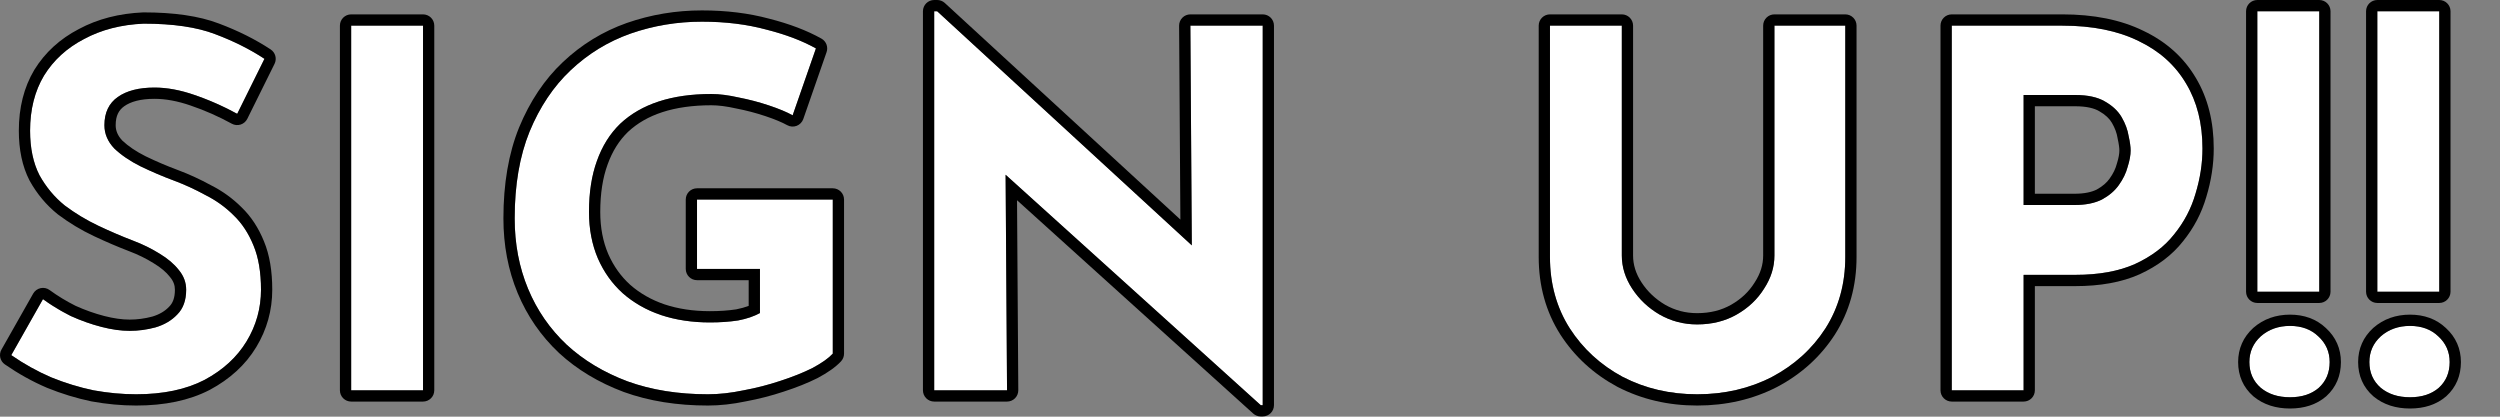
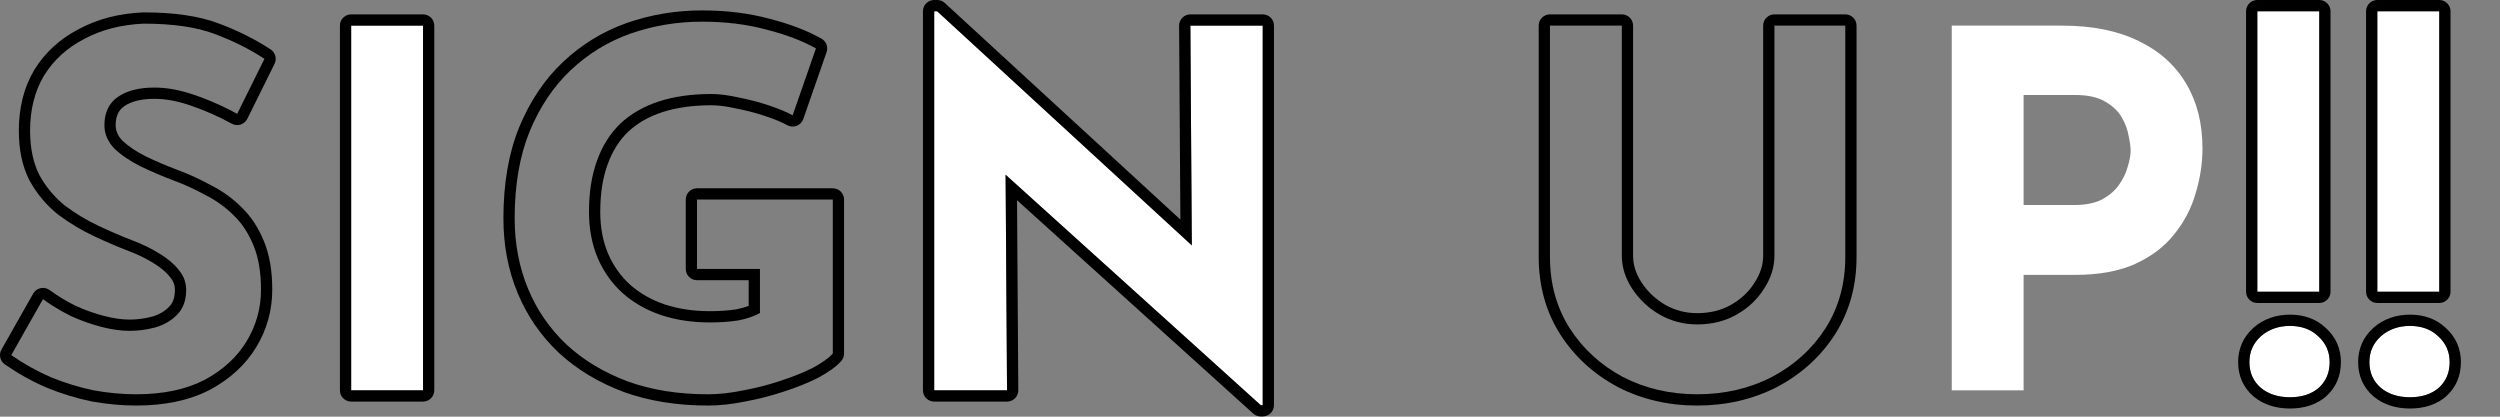
<svg xmlns="http://www.w3.org/2000/svg" width="222" height="37" viewBox="0 0 222 37" fill="none">
  <rect x="0" y="0" width="222" height="37" fill="#808080" stroke="none" />
  <path d="M211.106 1H216.606V25.904H211.106V1ZM214.01 35.276C212.954 35.276 212.089 34.997 211.414 34.44C210.74 33.853 210.402 33.091 210.402 32.152C210.402 31.243 210.74 30.48 211.414 29.864C212.118 29.248 212.984 28.94 214.01 28.94C215.037 28.94 215.873 29.248 216.518 29.864C217.193 30.48 217.53 31.243 217.53 32.152C217.53 33.091 217.208 33.853 216.562 34.44C215.917 34.997 215.066 35.276 214.01 35.276Z" fill="white" />
  <path d="M200.45 1H205.95V25.904H200.45V1ZM203.354 35.276C202.298 35.276 201.433 34.997 200.758 34.44C200.083 33.853 199.746 33.091 199.746 32.152C199.746 31.243 200.083 30.48 200.758 29.864C201.462 29.248 202.327 28.94 203.354 28.94C204.381 28.94 205.217 29.248 205.862 29.864C206.537 30.48 206.874 31.243 206.874 32.152C206.874 33.091 206.551 33.853 205.906 34.44C205.261 34.997 204.41 35.276 203.354 35.276Z" fill="white" />
  <path d="M183.128 2.276C185.798 2.276 188.056 2.731 189.904 3.64C191.752 4.52 193.16 5.782 194.128 7.424C195.096 9.038 195.58 10.959 195.58 13.188C195.58 14.508 195.375 15.843 194.964 17.192C194.583 18.512 193.952 19.715 193.072 20.8C192.222 21.886 191.063 22.766 189.596 23.44C188.159 24.086 186.384 24.408 184.272 24.408H179.696V34.66H173.316V2.276H183.128ZM184.228 18.204C185.196 18.204 186.003 18.043 186.648 17.72C187.294 17.368 187.792 16.943 188.144 16.444C188.526 15.916 188.79 15.374 188.936 14.816C189.112 14.259 189.2 13.775 189.2 13.364C189.2 13.042 189.142 12.616 189.024 12.088C188.936 11.531 188.731 10.974 188.408 10.416C188.086 9.859 187.587 9.39 186.912 9.008C186.267 8.627 185.387 8.436 184.272 8.436H179.696V18.204H184.228Z" fill="white" />
-   <path d="M144.017 22.692C144.017 23.719 144.325 24.702 144.941 25.64C145.557 26.579 146.363 27.342 147.361 27.928C148.387 28.515 149.502 28.808 150.705 28.808C152.025 28.808 153.198 28.515 154.225 27.928C155.251 27.342 156.058 26.579 156.645 25.64C157.261 24.702 157.569 23.719 157.569 22.692V2.276H163.861V22.824C163.861 25.2 163.274 27.312 162.101 29.16C160.927 30.979 159.343 32.416 157.349 33.472C155.354 34.499 153.139 35.012 150.705 35.012C148.299 35.012 146.099 34.499 144.105 33.472C142.139 32.416 140.57 30.979 139.397 29.16C138.223 27.312 137.637 25.2 137.637 22.824V2.276H144.017V22.692Z" fill="white" />
  <path d="M111.953 35.98L87.401 13.804L89.293 14.86L89.425 34.66H82.957V1H83.221L107.245 23.088L105.837 22.472L105.705 2.276H112.129V35.98H111.953Z" fill="white" />
-   <path d="M73.951 31.404C73.57 31.815 72.969 32.24 72.147 32.68C71.326 33.091 70.373 33.472 69.287 33.824C68.231 34.176 67.146 34.455 66.031 34.66C64.916 34.895 63.861 35.012 62.863 35.012C60.223 35.012 57.847 34.631 55.735 33.868C53.623 33.076 51.819 31.991 50.323 30.612C48.827 29.204 47.683 27.547 46.891 25.64C46.099 23.734 45.703 21.651 45.703 19.392C45.703 16.43 46.143 13.863 47.023 11.692C47.932 9.492 49.15 7.674 50.675 6.236C52.23 4.77 54.005 3.684 55.999 2.98C58.023 2.276 60.135 1.924 62.335 1.924C64.418 1.924 66.325 2.159 68.055 2.628C69.786 3.068 71.252 3.626 72.455 4.3L70.387 10.24C69.859 9.947 69.155 9.654 68.275 9.36C67.395 9.067 66.501 8.832 65.591 8.656C64.682 8.451 63.875 8.348 63.171 8.348C61.411 8.348 59.856 8.568 58.507 9.008C57.158 9.448 56.014 10.108 55.075 10.988C54.166 11.868 53.477 12.968 53.007 14.288C52.538 15.579 52.303 17.09 52.303 18.82C52.303 20.346 52.567 21.724 53.095 22.956C53.623 24.159 54.356 25.186 55.295 26.036C56.263 26.887 57.392 27.532 58.683 27.972C60.003 28.412 61.455 28.632 63.039 28.632C63.949 28.632 64.784 28.574 65.547 28.456C66.31 28.31 66.955 28.09 67.483 27.796V23.88H61.895V17.72H73.951V31.404Z" fill="white" />
  <path d="M31.184 2.276H37.564V34.66H31.184V2.276Z" fill="white" />
-   <path d="M21.064 10.108C19.832 9.433 18.571 8.876 17.28 8.436C16.019 7.996 14.831 7.776 13.716 7.776C12.337 7.776 11.252 8.055 10.46 8.612C9.668 9.169 9.272 10.005 9.272 11.12C9.272 11.883 9.565 12.572 10.152 13.188C10.768 13.775 11.545 14.303 12.484 14.772C13.452 15.241 14.449 15.667 15.476 16.048C16.415 16.4 17.339 16.825 18.248 17.324C19.187 17.793 20.023 18.395 20.756 19.128C21.489 19.832 22.076 20.727 22.516 21.812C22.956 22.868 23.176 24.173 23.176 25.728C23.176 27.371 22.751 28.896 21.9 30.304C21.049 31.712 19.803 32.856 18.16 33.736C16.517 34.587 14.493 35.012 12.088 35.012C10.856 35.012 9.595 34.895 8.304 34.66C7.043 34.396 5.796 34.015 4.564 33.516C3.332 32.988 2.144 32.328 1 31.536L3.816 26.564C4.579 27.121 5.4 27.62 6.28 28.06C7.189 28.471 8.099 28.793 9.008 29.028C9.917 29.263 10.753 29.38 11.516 29.38C12.279 29.38 13.041 29.277 13.804 29.072C14.596 28.837 15.241 28.456 15.74 27.928C16.268 27.4 16.532 26.667 16.532 25.728C16.532 25.083 16.312 24.496 15.872 23.968C15.461 23.44 14.889 22.956 14.156 22.516C13.452 22.076 12.675 21.695 11.824 21.372C10.827 20.991 9.8 20.551 8.744 20.052C7.688 19.553 6.691 18.952 5.752 18.248C4.843 17.515 4.095 16.62 3.508 15.564C2.951 14.479 2.672 13.159 2.672 11.604C2.672 9.727 3.083 8.099 3.904 6.72C4.755 5.341 5.943 4.256 7.468 3.464C8.993 2.643 10.753 2.188 12.748 2.1C15.359 2.1 17.471 2.408 19.084 3.024C20.727 3.64 22.193 4.373 23.484 5.224L21.064 10.108Z" fill="white" />
  <path fill-rule="evenodd" clip-rule="evenodd" d="M210.106 1C210.106 0.448 210.554 0 211.106 0H216.606C217.159 0 217.606 0.448 217.606 1V25.904C217.606 26.456 217.159 26.904 216.606 26.904H211.106C210.554 26.904 210.106 26.456 210.106 25.904V1ZM210.777 35.211C210.771 35.206 210.765 35.2 210.758 35.195C209.853 34.407 209.402 33.364 209.402 32.152C209.402 30.96 209.859 29.93 210.74 29.125L210.756 29.111C211.66 28.32 212.767 27.94 214.01 27.94C215.249 27.94 216.342 28.318 217.201 29.133C218.076 29.936 218.53 30.964 218.53 32.152C218.53 33.348 218.106 34.388 217.235 35.18C217.229 35.186 217.222 35.191 217.216 35.197C216.349 35.946 215.247 36.276 214.01 36.276C212.772 36.276 211.666 35.945 210.777 35.211ZM216.518 29.864C215.873 29.248 215.037 28.94 214.01 28.94C212.984 28.94 212.118 29.248 211.414 29.864C210.74 30.48 210.402 31.243 210.402 32.152C210.402 33.091 210.74 33.853 211.414 34.44C212.089 34.997 212.954 35.276 214.01 35.276C215.066 35.276 215.917 34.997 216.562 34.44C217.208 33.853 217.53 33.091 217.53 32.152C217.53 31.243 217.193 30.48 216.518 29.864ZM211.106 1V25.904H216.606V1H211.106Z" fill="black" />
  <path fill-rule="evenodd" clip-rule="evenodd" d="M199.45 1C199.45 0.448 199.898 0 200.45 0H205.95C206.502 0 206.95 0.448 206.95 1V25.904C206.95 26.456 206.502 26.904 205.95 26.904H200.45C199.898 26.904 199.45 26.456 199.45 25.904V1ZM200.121 35.211C200.115 35.206 200.108 35.2 200.102 35.195C199.197 34.407 198.746 33.364 198.746 32.152C198.746 30.96 199.203 29.93 200.084 29.125L200.1 29.111C201.004 28.32 202.111 27.94 203.354 27.94C204.592 27.94 205.686 28.318 206.544 29.133C207.42 29.936 207.874 30.964 207.874 32.152C207.874 33.348 207.45 34.388 206.579 35.18C206.572 35.186 206.566 35.191 206.56 35.197C205.692 35.946 204.591 36.276 203.354 36.276C202.116 36.276 201.01 35.945 200.121 35.211ZM205.862 29.864C205.217 29.248 204.381 28.94 203.354 28.94C202.327 28.94 201.462 29.248 200.758 29.864C200.083 30.48 199.746 31.243 199.746 32.152C199.746 33.091 200.083 33.853 200.758 34.44C201.433 34.997 202.298 35.276 203.354 35.276C204.41 35.276 205.261 34.997 205.906 34.44C206.551 33.853 206.874 33.091 206.874 32.152C206.874 31.243 206.537 30.48 205.862 29.864ZM200.45 1V25.904H205.95V1H200.45Z" fill="black" />
-   <path fill-rule="evenodd" clip-rule="evenodd" d="M189.904 3.64C188.056 2.731 185.798 2.276 183.128 2.276H173.316V34.66H179.696V24.408H184.272C186.384 24.408 188.159 24.086 189.596 23.44C191.063 22.766 192.222 21.886 193.072 20.8C193.952 19.715 194.583 18.512 194.964 17.192C195.375 15.843 195.58 14.508 195.58 13.188C195.58 10.959 195.096 9.038 194.128 7.424C193.16 5.782 191.752 4.52 189.904 3.64ZM194.989 6.915C196.064 8.709 196.58 10.814 196.58 13.188C196.58 14.611 196.359 16.042 195.923 17.477C195.505 18.922 194.813 20.24 193.854 21.424C192.891 22.651 191.598 23.62 190.014 24.349L190.006 24.353C188.404 25.072 186.48 25.408 184.272 25.408H180.696V34.66C180.696 35.213 180.249 35.66 179.696 35.66H173.316C172.764 35.66 172.316 35.213 172.316 34.66V2.276C172.316 1.724 172.764 1.276 173.316 1.276H183.128C185.904 1.276 188.321 1.748 190.34 2.74C192.351 3.699 193.913 5.09 194.989 6.915ZM186.648 17.72C186.003 18.043 185.196 18.204 184.228 18.204H179.696V8.436H184.272C185.387 8.436 186.267 8.627 186.912 9.008C187.587 9.39 188.086 9.859 188.408 10.416C188.731 10.974 188.936 11.531 189.024 12.088C189.142 12.616 189.2 13.042 189.2 13.364C189.2 13.775 189.112 14.259 188.936 14.816C188.79 15.374 188.526 15.916 188.144 16.444C187.792 16.943 187.294 17.368 186.648 17.72ZM186.186 16.834C185.72 17.063 185.082 17.204 184.228 17.204H180.696V9.436H184.272C185.289 9.436 185.97 9.613 186.404 9.869L186.42 9.879C186.971 10.19 187.326 10.543 187.543 10.917C187.813 11.383 187.97 11.825 188.037 12.244C188.04 12.265 188.044 12.285 188.048 12.305C188.159 12.803 188.2 13.147 188.2 13.364C188.2 13.64 188.14 14.018 187.983 14.515C187.978 14.531 187.973 14.546 187.969 14.562C187.858 14.986 187.652 15.418 187.334 15.859L187.327 15.868C187.082 16.215 186.715 16.542 186.186 16.834Z" fill="black" />
  <path fill-rule="evenodd" clip-rule="evenodd" d="M144.941 25.64C144.325 24.702 144.017 23.719 144.017 22.692V2.276H137.637V22.824C137.637 25.2 138.223 27.312 139.397 29.16C140.57 30.979 142.139 32.416 144.105 33.472C146.099 34.499 148.299 35.012 150.705 35.012C153.139 35.012 155.354 34.499 157.349 33.472C159.343 32.416 160.927 30.979 162.101 29.16C163.274 27.312 163.861 25.2 163.861 22.824V2.276H157.569V22.692C157.569 23.719 157.261 24.702 156.645 25.64C156.058 26.579 155.251 27.342 154.225 27.928C153.198 28.515 152.025 28.808 150.705 28.808C149.502 28.808 148.387 28.515 147.361 27.928C146.363 27.342 145.557 26.579 144.941 25.64ZM147.862 27.063C146.996 26.552 146.305 25.896 145.777 25.092C145.257 24.3 145.017 23.506 145.017 22.692V2.276C145.017 1.724 144.569 1.276 144.017 1.276H137.637C137.084 1.276 136.637 1.724 136.637 2.276V22.824C136.637 25.373 137.269 27.674 138.552 29.696L138.556 29.703C139.824 31.668 141.522 33.22 143.631 34.353L143.647 34.361C145.793 35.466 148.152 36.012 150.705 36.012C153.285 36.012 155.658 35.467 157.806 34.362L157.817 34.356C159.956 33.224 161.671 31.671 162.941 29.703L162.945 29.696C164.229 27.674 164.861 25.373 164.861 22.824V2.276C164.861 1.724 164.413 1.276 163.861 1.276H157.569C157.016 1.276 156.569 1.724 156.569 2.276V22.692C156.569 23.506 156.328 24.3 155.809 25.092L155.797 25.11C155.304 25.899 154.622 26.55 153.729 27.06C152.87 27.551 151.871 27.808 150.705 27.808C149.675 27.808 148.734 27.56 147.862 27.063Z" fill="black" />
  <path fill-rule="evenodd" clip-rule="evenodd" d="M111.953 36.98C111.705 36.98 111.467 36.888 111.283 36.722L90.312 17.781L90.425 34.653C90.427 34.92 90.322 35.176 90.135 35.365C89.947 35.554 89.691 35.66 89.425 35.66H82.957C82.405 35.66 81.957 35.212 81.957 34.66V1C81.957 0.448 82.405 0 82.957 0H83.221C83.472 0 83.713 0.094 83.898 0.264L104.818 19.498L104.705 2.283C104.703 2.016 104.808 1.76 104.996 1.571C105.183 1.382 105.439 1.276 105.705 1.276H112.129C112.681 1.276 113.129 1.724 113.129 2.276V35.98C113.129 36.532 112.681 36.98 112.129 36.98H111.953ZM105.833 21.789L83.221 1H82.957V34.66H89.425L89.297 15.517L111.953 35.98H112.129V2.276H105.705L105.833 21.789Z" fill="black" />
  <path fill-rule="evenodd" clip-rule="evenodd" d="M74.951 31.404C74.951 31.657 74.856 31.9 74.684 32.085C74.194 32.612 73.483 33.099 72.619 33.562C72.611 33.566 72.603 33.571 72.594 33.575C71.72 34.012 70.72 34.411 69.6 34.774C68.504 35.139 67.379 35.428 66.225 35.642C65.056 35.887 63.935 36.012 62.863 36.012C60.127 36.012 57.634 35.617 55.395 34.809L55.384 34.805C53.164 33.972 51.246 32.823 49.645 31.348L49.638 31.341C48.038 29.835 46.813 28.06 45.968 26.024C45.121 23.985 44.703 21.77 44.703 19.392C44.703 16.334 45.157 13.634 46.096 11.317L46.099 11.31C47.055 8.997 48.348 7.055 49.989 5.509C51.644 3.947 53.539 2.788 55.666 2.037L55.671 2.036C57.803 1.294 60.026 0.924 62.335 0.924C64.489 0.924 66.483 1.167 68.309 1.661C70.098 2.116 71.649 2.701 72.944 3.428C73.367 3.665 73.559 4.171 73.4 4.629L71.332 10.569C71.234 10.848 71.019 11.069 70.743 11.175C70.468 11.28 70.159 11.258 69.901 11.114C69.448 10.863 68.808 10.592 67.959 10.309C67.12 10.029 66.268 9.806 65.401 9.638C65.391 9.636 65.381 9.634 65.371 9.632C64.512 9.438 63.782 9.348 63.171 9.348C61.492 9.348 60.046 9.558 58.817 9.959C57.596 10.357 56.585 10.945 55.765 11.712C54.98 12.473 54.372 13.436 53.949 14.623L53.947 14.63C53.526 15.787 53.303 17.177 53.303 18.82C53.303 20.227 53.546 21.468 54.013 22.558C54.485 23.633 55.134 24.54 55.961 25.29C56.823 26.046 57.833 26.625 59.002 27.025C60.207 27.426 61.549 27.632 63.039 27.632C63.899 27.632 64.677 27.577 65.376 27.471C65.8 27.388 66.167 27.284 66.483 27.161V24.88H61.895C61.343 24.88 60.895 24.433 60.895 23.88V17.72C60.895 17.168 61.343 16.72 61.895 16.72H73.951C74.503 16.72 74.951 17.168 74.951 17.72V31.404ZM67.483 23.88V27.796C66.955 28.09 66.31 28.31 65.547 28.456C64.784 28.574 63.949 28.632 63.039 28.632C61.455 28.632 60.003 28.412 58.683 27.972C57.392 27.532 56.263 26.887 55.295 26.036C54.356 25.186 53.623 24.159 53.095 22.956C52.567 21.724 52.303 20.346 52.303 18.82C52.303 17.09 52.538 15.579 53.007 14.288C53.477 12.968 54.166 11.868 55.075 10.988C56.014 10.108 57.158 9.448 58.507 9.008C59.856 8.568 61.411 8.348 63.171 8.348C63.875 8.348 64.682 8.451 65.591 8.656C66.501 8.832 67.395 9.067 68.275 9.36C68.722 9.509 69.123 9.658 69.479 9.807C69.825 9.951 70.127 10.096 70.387 10.24L72.455 4.3C71.252 3.626 69.786 3.068 68.055 2.628C66.325 2.159 64.418 1.924 62.335 1.924C60.135 1.924 58.023 2.276 55.999 2.98C54.005 3.684 52.23 4.77 50.675 6.236C49.15 7.674 47.932 9.492 47.023 11.692C46.143 13.863 45.703 16.43 45.703 19.392C45.703 21.651 46.099 23.734 46.891 25.64C47.683 27.547 48.827 29.204 50.323 30.612C51.819 31.991 53.623 33.076 55.735 33.868C57.847 34.631 60.223 35.012 62.863 35.012C63.861 35.012 64.916 34.895 66.031 34.66C67.146 34.455 68.231 34.176 69.287 33.824C70.373 33.472 71.326 33.091 72.147 32.68C72.969 32.24 73.57 31.815 73.951 31.404V17.72H61.895V23.88H67.483Z" fill="black" />
  <path fill-rule="evenodd" clip-rule="evenodd" d="M31.184 2.276V34.66H37.564V2.276H31.184ZM30.184 2.276C30.184 1.724 30.631 1.276 31.184 1.276H37.564C38.116 1.276 38.564 1.724 38.564 2.276V34.66C38.564 35.213 38.116 35.66 37.564 35.66H31.184C30.631 35.66 30.184 35.213 30.184 34.66V2.276Z" fill="black" />
-   <path fill-rule="evenodd" clip-rule="evenodd" d="M20.177 9.645C20.475 9.793 20.77 9.947 21.064 10.108L23.484 5.224C22.193 4.373 20.727 3.64 19.084 3.024C17.471 2.408 15.359 2.1 12.748 2.1C10.753 2.188 8.993 2.643 7.468 3.464C5.943 4.256 4.755 5.341 3.904 6.72C3.083 8.099 2.672 9.727 2.672 11.604C2.672 13.159 2.951 14.479 3.508 15.564C4.095 16.62 4.843 17.515 5.752 18.248C6.691 18.952 7.688 19.553 8.744 20.052C9.8 20.551 10.827 20.991 11.824 21.372C12.675 21.695 13.452 22.076 14.156 22.516C14.889 22.956 15.461 23.44 15.872 23.968C16.312 24.496 16.532 25.083 16.532 25.728C16.532 26.667 16.268 27.4 15.74 27.928C15.241 28.456 14.596 28.837 13.804 29.072C13.041 29.277 12.279 29.38 11.516 29.38C10.753 29.38 9.917 29.263 9.008 29.028C8.099 28.793 7.189 28.471 6.28 28.06C5.71 27.775 5.165 27.465 4.644 27.131C4.361 26.95 4.085 26.761 3.816 26.564L1 31.536C2.144 32.328 3.332 32.988 4.564 33.516C5.796 34.015 7.043 34.396 8.304 34.66C9.595 34.895 10.856 35.012 12.088 35.012C14.493 35.012 16.517 34.587 18.16 33.736C19.803 32.856 21.049 31.712 21.9 30.304C22.751 28.896 23.176 27.371 23.176 25.728C23.176 24.173 22.956 22.868 22.516 21.812C22.076 20.727 21.489 19.832 20.756 19.128C20.023 18.395 19.187 17.793 18.248 17.324C17.339 16.825 16.415 16.4 15.476 16.048C14.449 15.667 13.452 15.241 12.484 14.772C11.545 14.303 10.768 13.775 10.152 13.188C9.565 12.572 9.272 11.883 9.272 11.12C9.272 10.005 9.668 9.169 10.46 8.612C11.252 8.055 12.337 7.776 13.716 7.776C14.831 7.776 16.019 7.996 17.28 8.436C18.263 8.771 19.229 9.174 20.177 9.645ZM10.86 12.481C10.44 12.034 10.272 11.589 10.272 11.12C10.272 10.274 10.553 9.77 11.036 9.43C11.601 9.032 12.459 8.776 13.716 8.776C14.699 8.776 15.775 8.97 16.951 9.38L16.957 9.383C18.192 9.803 19.401 10.337 20.584 10.985C20.823 11.116 21.105 11.144 21.364 11.062C21.624 10.98 21.839 10.796 21.96 10.552L24.38 5.668C24.604 5.216 24.456 4.667 24.034 4.389C22.674 3.493 21.14 2.727 19.438 2.089C17.669 1.414 15.423 1.1 12.748 1.1C12.733 1.1 12.719 1.1 12.704 1.101C10.585 1.195 8.676 1.679 7.001 2.58C5.328 3.45 4.003 4.655 3.053 6.195L3.045 6.208C2.117 7.766 1.672 9.578 1.672 11.604C1.672 13.275 1.971 14.761 2.619 16.021C2.624 16.031 2.629 16.04 2.634 16.05C3.281 17.214 4.111 18.21 5.124 19.026C5.133 19.034 5.143 19.041 5.152 19.048C6.145 19.792 7.2 20.429 8.317 20.956C9.394 21.465 10.444 21.915 11.467 22.306L11.469 22.307C12.265 22.609 12.983 22.962 13.626 23.364L13.642 23.374C14.297 23.767 14.766 24.174 15.083 24.582C15.09 24.591 15.097 24.6 15.104 24.608C15.405 24.969 15.532 25.333 15.532 25.728C15.532 26.473 15.328 26.926 15.033 27.221C15.026 27.228 15.02 27.235 15.013 27.241C14.654 27.622 14.172 27.918 13.532 28.11C12.855 28.291 12.184 28.38 11.516 28.38C10.854 28.38 10.104 28.278 9.258 28.06C8.413 27.842 7.564 27.541 6.71 27.157C5.884 26.743 5.117 26.276 4.406 25.757C4.176 25.588 3.884 25.526 3.605 25.587C3.327 25.647 3.087 25.823 2.946 26.071L0.13 31.043C-0.125 31.494 0.006 32.064 0.431 32.358C1.628 33.187 2.874 33.88 4.17 34.435L4.189 34.443C5.474 34.963 6.778 35.362 8.099 35.639C8.103 35.64 8.106 35.64 8.11 35.641C8.115 35.642 8.12 35.643 8.125 35.644C9.471 35.889 10.792 36.012 12.088 36.012C14.607 36.012 16.799 35.567 18.62 34.624L18.632 34.618C20.412 33.664 21.801 32.403 22.756 30.821C23.701 29.257 24.176 27.553 24.176 25.728C24.176 24.088 23.945 22.644 23.441 21.432C22.958 20.241 22.301 19.227 21.456 18.414C20.652 17.611 19.736 16.952 18.712 16.438C17.768 15.921 16.806 15.479 15.827 15.112L15.824 15.111C14.829 14.741 13.863 14.329 12.926 13.875C12.069 13.446 11.386 12.978 10.86 12.481Z" fill="black" />
+   <path fill-rule="evenodd" clip-rule="evenodd" d="M20.177 9.645C20.475 9.793 20.77 9.947 21.064 10.108L23.484 5.224C22.193 4.373 20.727 3.64 19.084 3.024C17.471 2.408 15.359 2.1 12.748 2.1C10.753 2.188 8.993 2.643 7.468 3.464C5.943 4.256 4.755 5.341 3.904 6.72C3.083 8.099 2.672 9.727 2.672 11.604C2.672 13.159 2.951 14.479 3.508 15.564C4.095 16.62 4.843 17.515 5.752 18.248C6.691 18.952 7.688 19.553 8.744 20.052C9.8 20.551 10.827 20.991 11.824 21.372C12.675 21.695 13.452 22.076 14.156 22.516C14.889 22.956 15.461 23.44 15.872 23.968C16.312 24.496 16.532 25.083 16.532 25.728C16.532 26.667 16.268 27.4 15.74 27.928C15.241 28.456 14.596 28.837 13.804 29.072C13.041 29.277 12.279 29.38 11.516 29.38C10.753 29.38 9.917 29.263 9.008 29.028C8.099 28.793 7.189 28.471 6.28 28.06C5.71 27.775 5.165 27.465 4.644 27.131C4.361 26.95 4.085 26.761 3.816 26.564L1 31.536C2.144 32.328 3.332 32.988 4.564 33.516C5.796 34.015 7.043 34.396 8.304 34.66C9.595 34.895 10.856 35.012 12.088 35.012C14.493 35.012 16.517 34.587 18.16 33.736C19.803 32.856 21.049 31.712 21.9 30.304C22.751 28.896 23.176 27.371 23.176 25.728C23.176 24.173 22.956 22.868 22.516 21.812C22.076 20.727 21.489 19.832 20.756 19.128C20.023 18.395 19.187 17.793 18.248 17.324C17.339 16.825 16.415 16.4 15.476 16.048C14.449 15.667 13.452 15.241 12.484 14.772C11.545 14.303 10.768 13.775 10.152 13.188C9.565 12.572 9.272 11.883 9.272 11.12C9.272 10.005 9.668 9.169 10.46 8.612C11.252 8.055 12.337 7.776 13.716 7.776C14.831 7.776 16.019 7.996 17.28 8.436C18.263 8.771 19.229 9.174 20.177 9.645M10.86 12.481C10.44 12.034 10.272 11.589 10.272 11.12C10.272 10.274 10.553 9.77 11.036 9.43C11.601 9.032 12.459 8.776 13.716 8.776C14.699 8.776 15.775 8.97 16.951 9.38L16.957 9.383C18.192 9.803 19.401 10.337 20.584 10.985C20.823 11.116 21.105 11.144 21.364 11.062C21.624 10.98 21.839 10.796 21.96 10.552L24.38 5.668C24.604 5.216 24.456 4.667 24.034 4.389C22.674 3.493 21.14 2.727 19.438 2.089C17.669 1.414 15.423 1.1 12.748 1.1C12.733 1.1 12.719 1.1 12.704 1.101C10.585 1.195 8.676 1.679 7.001 2.58C5.328 3.45 4.003 4.655 3.053 6.195L3.045 6.208C2.117 7.766 1.672 9.578 1.672 11.604C1.672 13.275 1.971 14.761 2.619 16.021C2.624 16.031 2.629 16.04 2.634 16.05C3.281 17.214 4.111 18.21 5.124 19.026C5.133 19.034 5.143 19.041 5.152 19.048C6.145 19.792 7.2 20.429 8.317 20.956C9.394 21.465 10.444 21.915 11.467 22.306L11.469 22.307C12.265 22.609 12.983 22.962 13.626 23.364L13.642 23.374C14.297 23.767 14.766 24.174 15.083 24.582C15.09 24.591 15.097 24.6 15.104 24.608C15.405 24.969 15.532 25.333 15.532 25.728C15.532 26.473 15.328 26.926 15.033 27.221C15.026 27.228 15.02 27.235 15.013 27.241C14.654 27.622 14.172 27.918 13.532 28.11C12.855 28.291 12.184 28.38 11.516 28.38C10.854 28.38 10.104 28.278 9.258 28.06C8.413 27.842 7.564 27.541 6.71 27.157C5.884 26.743 5.117 26.276 4.406 25.757C4.176 25.588 3.884 25.526 3.605 25.587C3.327 25.647 3.087 25.823 2.946 26.071L0.13 31.043C-0.125 31.494 0.006 32.064 0.431 32.358C1.628 33.187 2.874 33.88 4.17 34.435L4.189 34.443C5.474 34.963 6.778 35.362 8.099 35.639C8.103 35.64 8.106 35.64 8.11 35.641C8.115 35.642 8.12 35.643 8.125 35.644C9.471 35.889 10.792 36.012 12.088 36.012C14.607 36.012 16.799 35.567 18.62 34.624L18.632 34.618C20.412 33.664 21.801 32.403 22.756 30.821C23.701 29.257 24.176 27.553 24.176 25.728C24.176 24.088 23.945 22.644 23.441 21.432C22.958 20.241 22.301 19.227 21.456 18.414C20.652 17.611 19.736 16.952 18.712 16.438C17.768 15.921 16.806 15.479 15.827 15.112L15.824 15.111C14.829 14.741 13.863 14.329 12.926 13.875C12.069 13.446 11.386 12.978 10.86 12.481Z" fill="black" />
</svg>